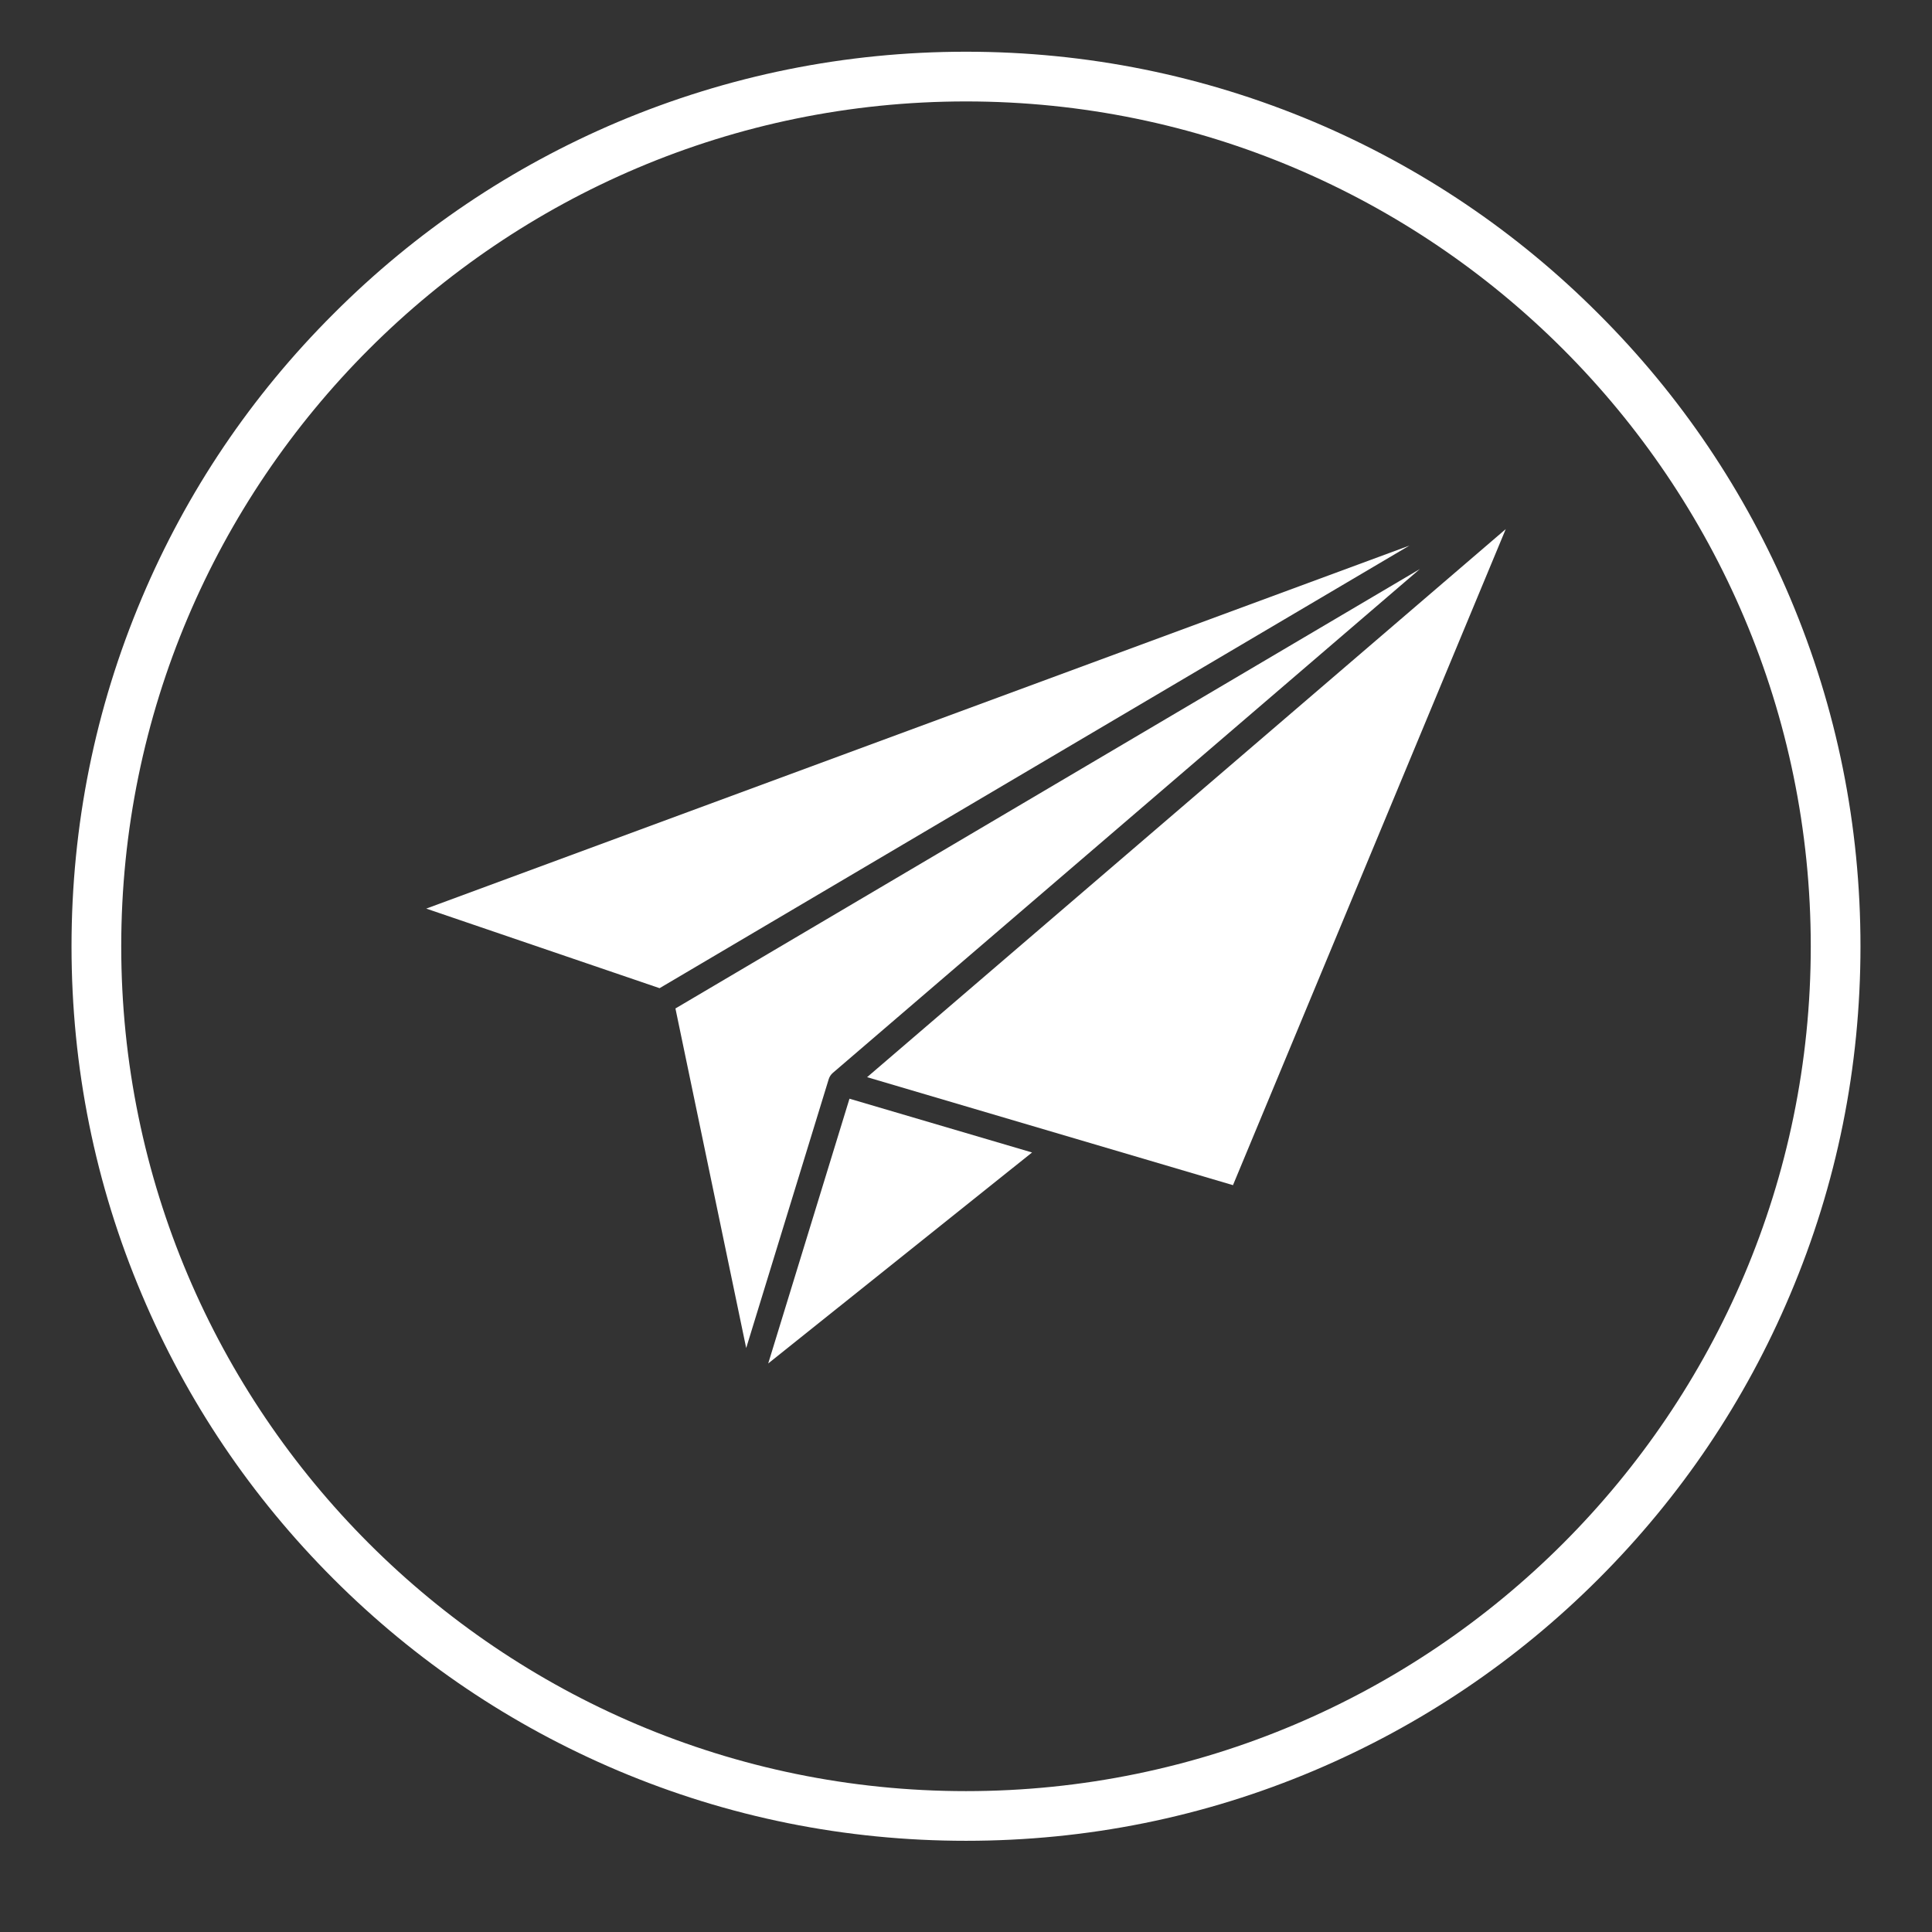
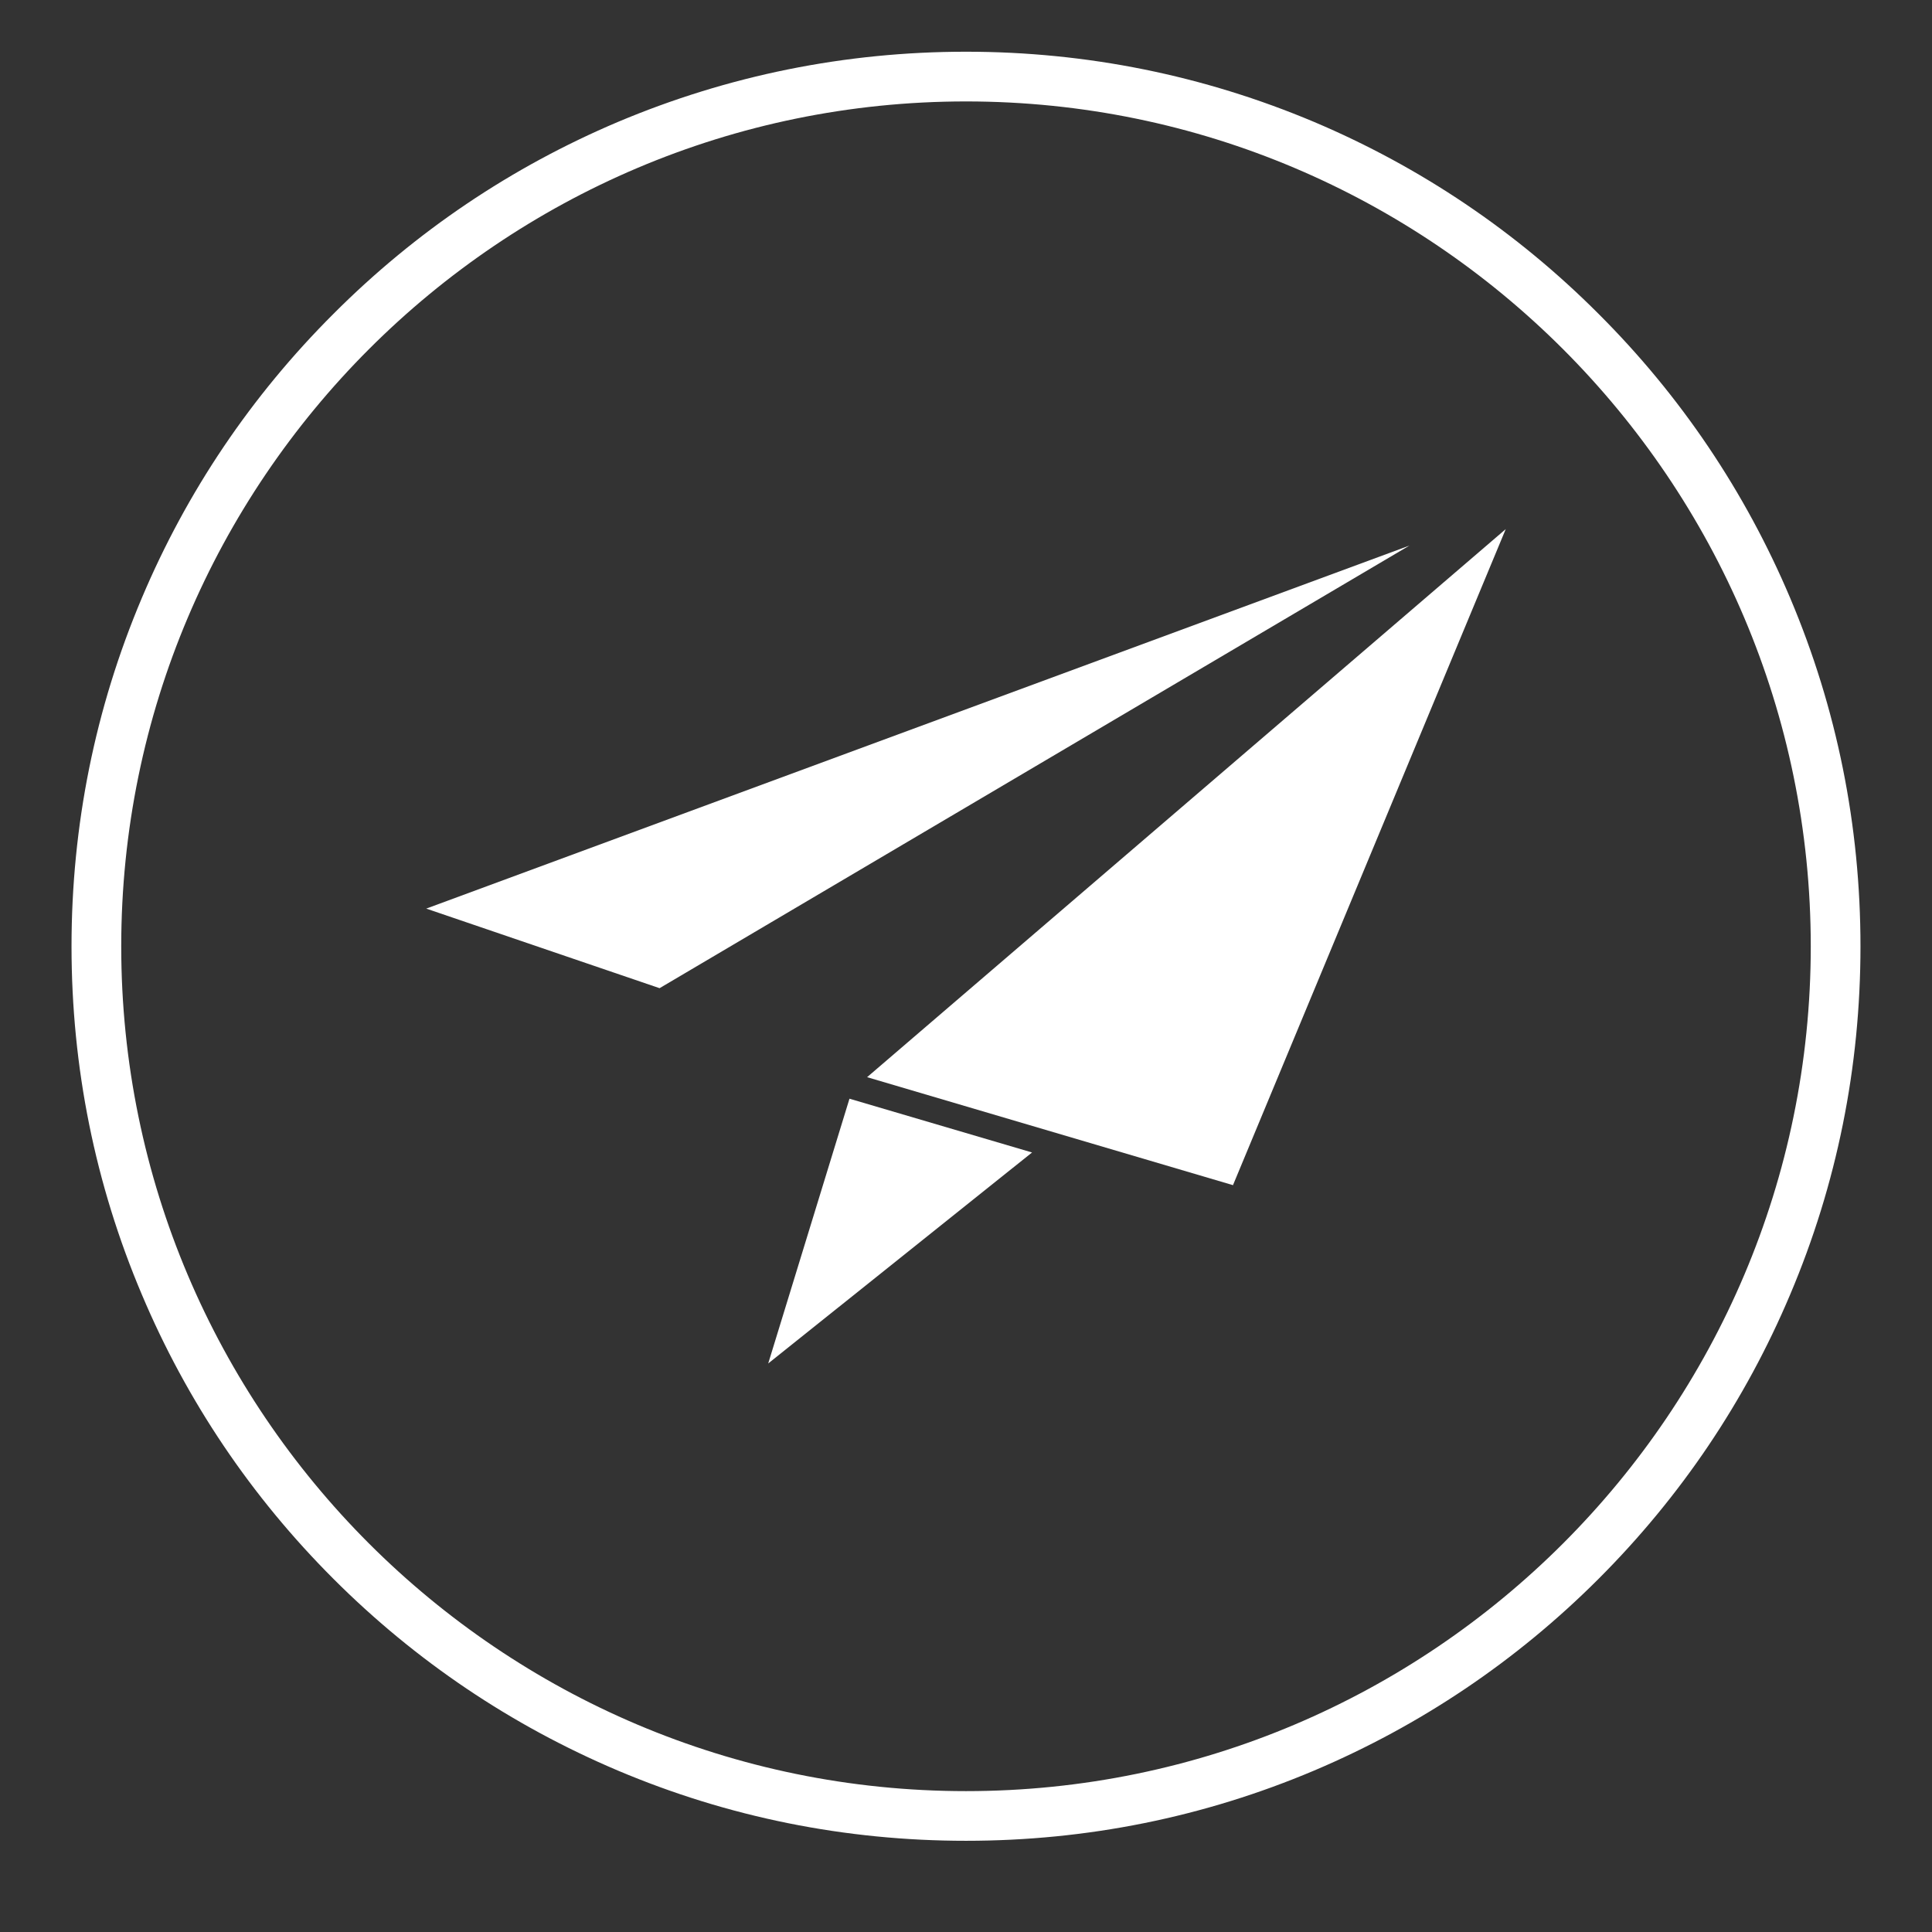
<svg xmlns="http://www.w3.org/2000/svg" width="64" zoomAndPan="magnify" viewBox="0 0 48 48" height="64" preserveAspectRatio="xMidYMid meet" version="1.0">
  <rect x="0" y="0" width="48" height="48" fill="#333333" stroke="none" />
  <defs>
    <clipPath id="4b41902182">
      <path d="M 1.777 1.285 L 46.594 1.285 L 46.594 46 L 1.777 46 Z M 1.777 1.285 " clip-rule="nonzero" />
    </clipPath>
  </defs>
  <g clip-path="url(#4b41902182)">
    <path fill="#ffffff" d="M 24 45.734 C 21 45.734 18.09 45.148 15.348 43.988 C 12.703 42.867 10.324 41.266 8.285 39.227 C 6.242 37.184 4.641 34.809 3.523 32.16 C 2.363 29.422 1.777 26.512 1.777 23.512 C 1.777 20.512 2.363 17.602 3.523 14.859 C 4.641 12.211 6.242 9.836 8.285 7.797 C 10.324 5.754 12.703 4.152 15.348 3.031 C 18.09 1.875 21 1.285 24 1.285 C 27 1.285 29.91 1.875 32.652 3.031 C 35.297 4.152 37.676 5.754 39.715 7.797 C 41.758 9.836 43.359 12.215 44.477 14.859 C 45.637 17.602 46.223 20.512 46.223 23.512 C 46.223 26.512 45.637 29.422 44.477 32.16 C 43.359 34.809 41.758 37.184 39.715 39.227 C 37.676 41.266 35.297 42.867 32.652 43.988 C 29.91 45.148 27 45.734 24 45.734 Z M 24 2.52 C 12.426 2.52 3.012 11.938 3.012 23.512 C 3.012 35.086 12.426 44.5 24 44.5 C 35.574 44.5 44.988 35.086 44.988 23.512 C 44.988 11.938 35.574 2.52 24 2.52 Z M 24 2.52 " fill-opacity="1" fill-rule="nonzero" />
  </g>
  <path fill="#ffffff" d="M 35.016 13.555 L 16.387 24.551 L 10.59 22.574 Z M 35.016 13.555 " fill-opacity="1" fill-rule="nonzero" />
  <path fill="#ffffff" d="M 37.41 13.145 L 30.633 29.445 L 21.543 26.762 Z M 37.41 13.145 " fill-opacity="1" fill-rule="nonzero" />
-   <path fill="#ffffff" d="M 35.277 14.137 L 20.691 26.656 C 20.645 26.695 20.609 26.75 20.59 26.809 L 18.539 33.492 L 16.781 25.055 Z M 35.277 14.137 " fill-opacity="1" fill-rule="nonzero" />
  <path fill="#ffffff" d="M 25.641 28.633 L 19.086 33.875 L 21.105 27.297 Z M 25.641 28.633 " fill-opacity="1" fill-rule="nonzero" />
</svg>